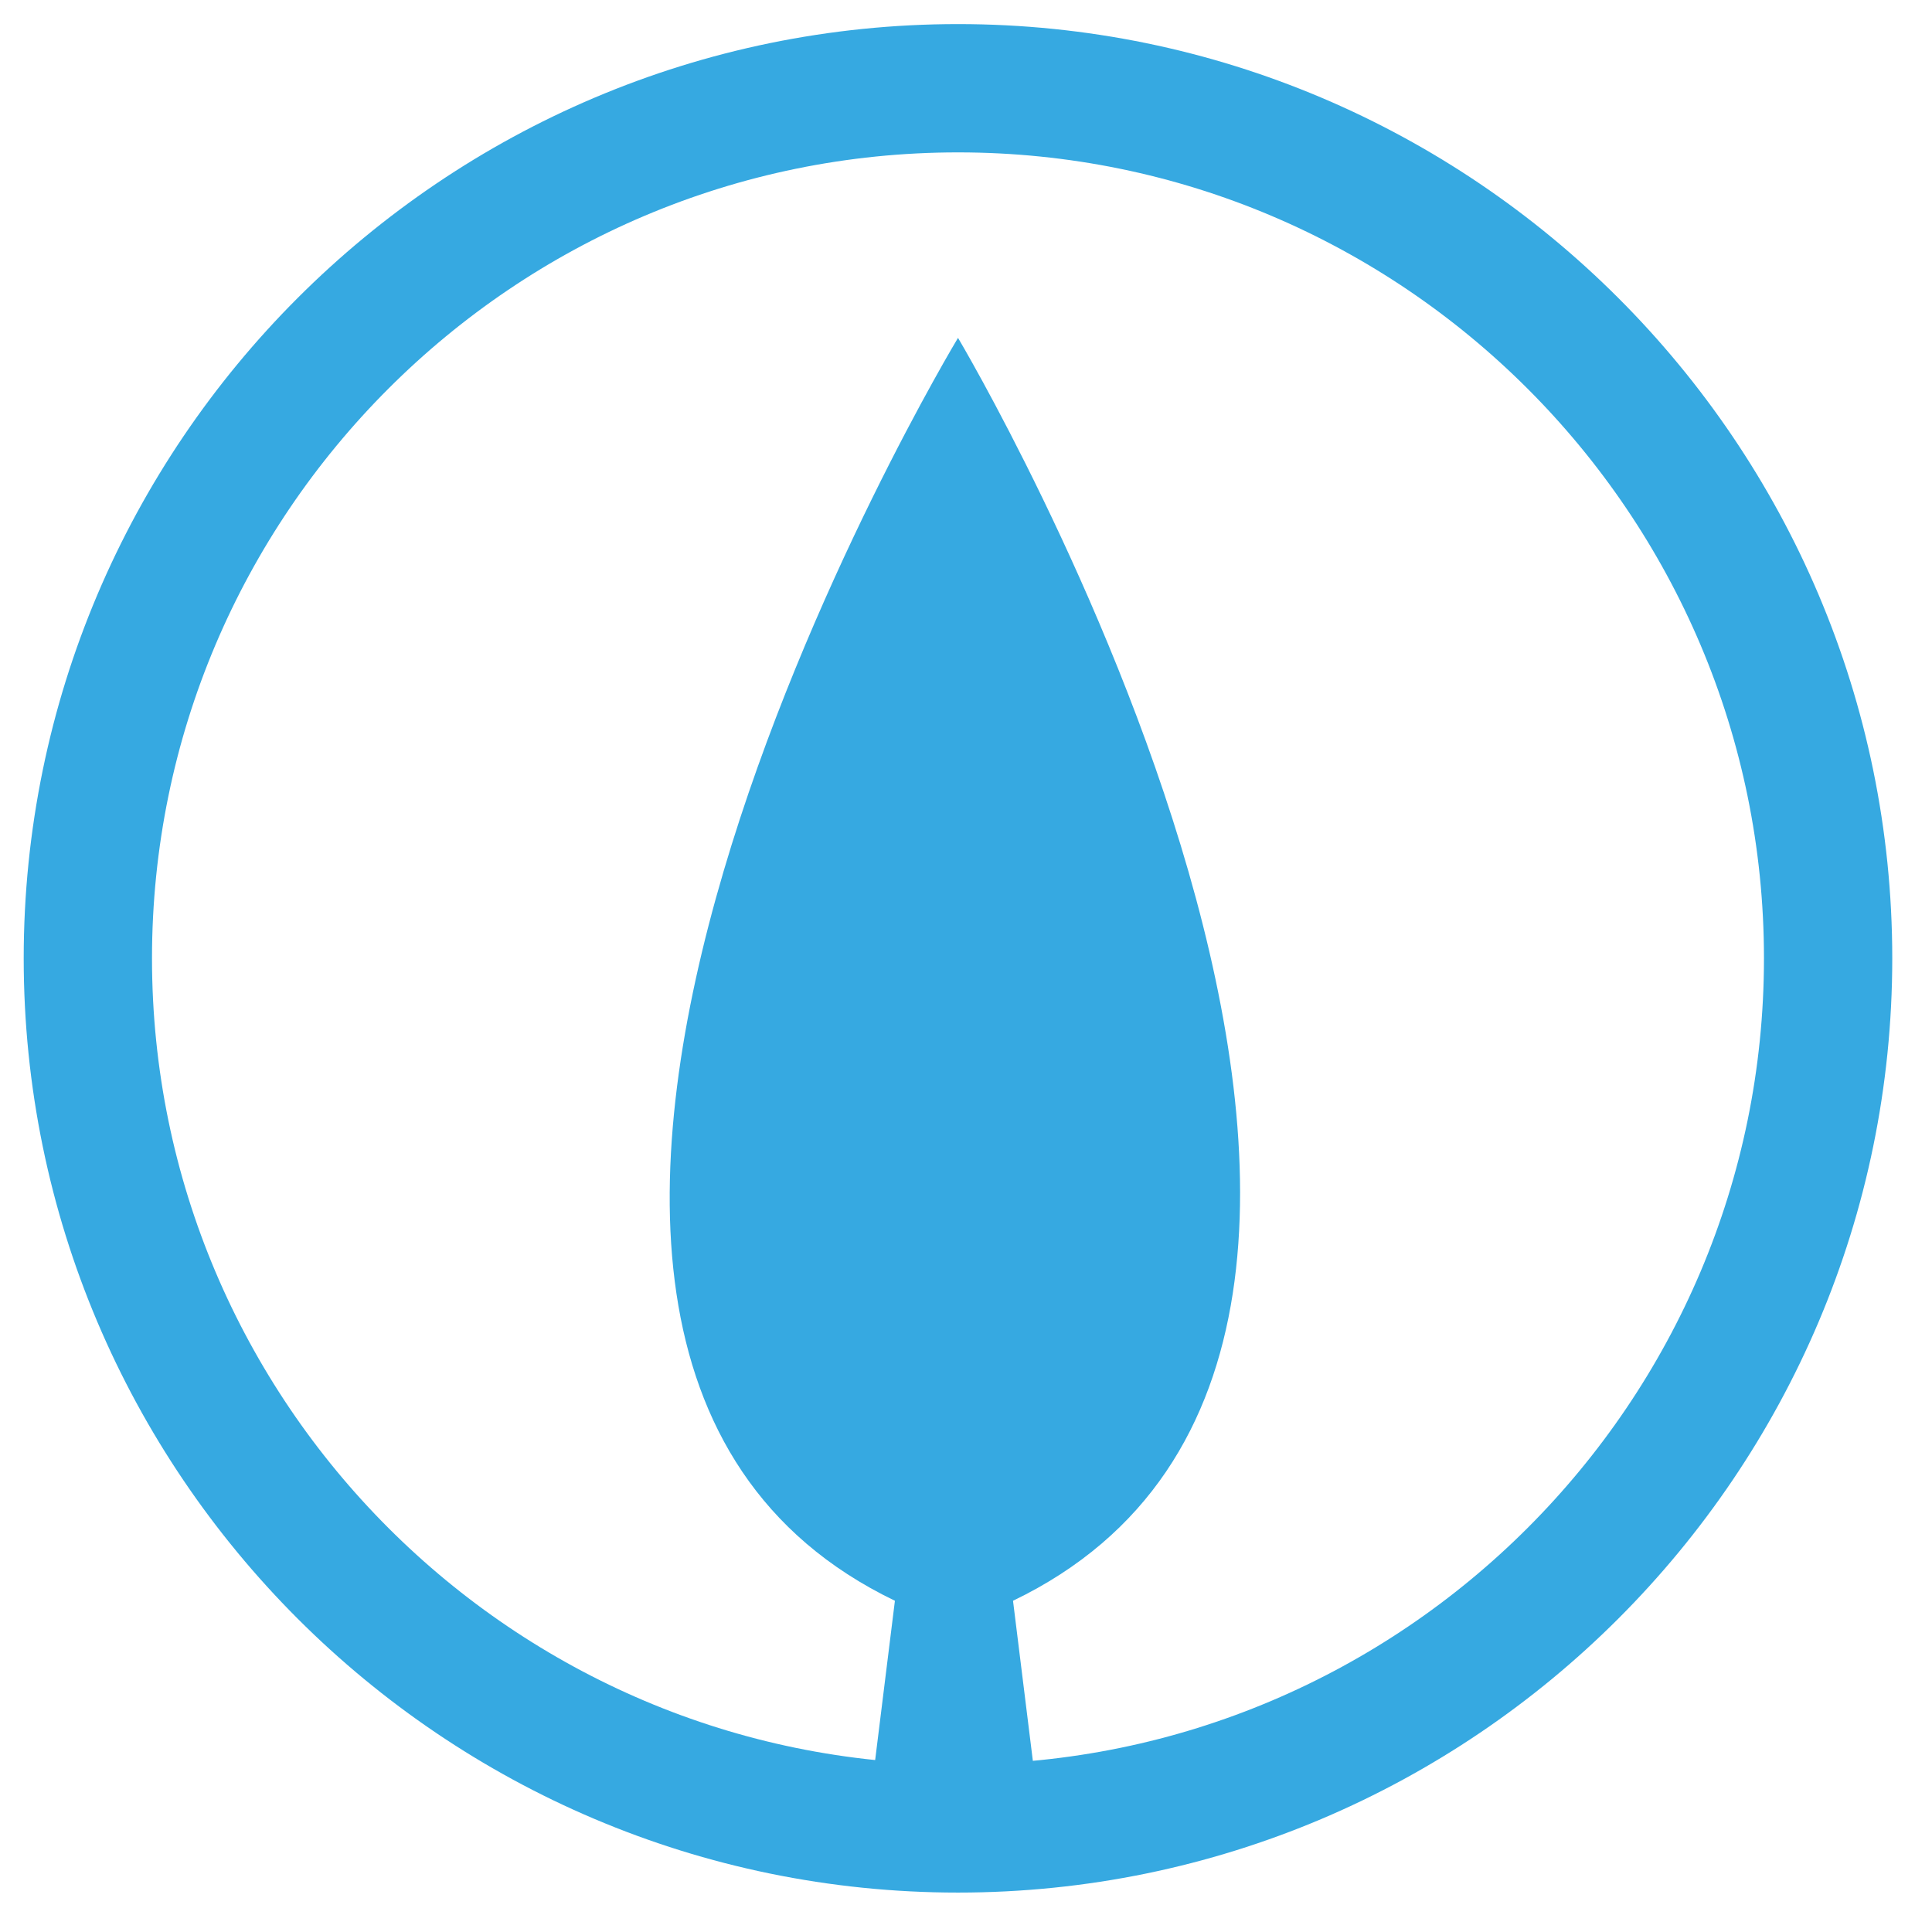
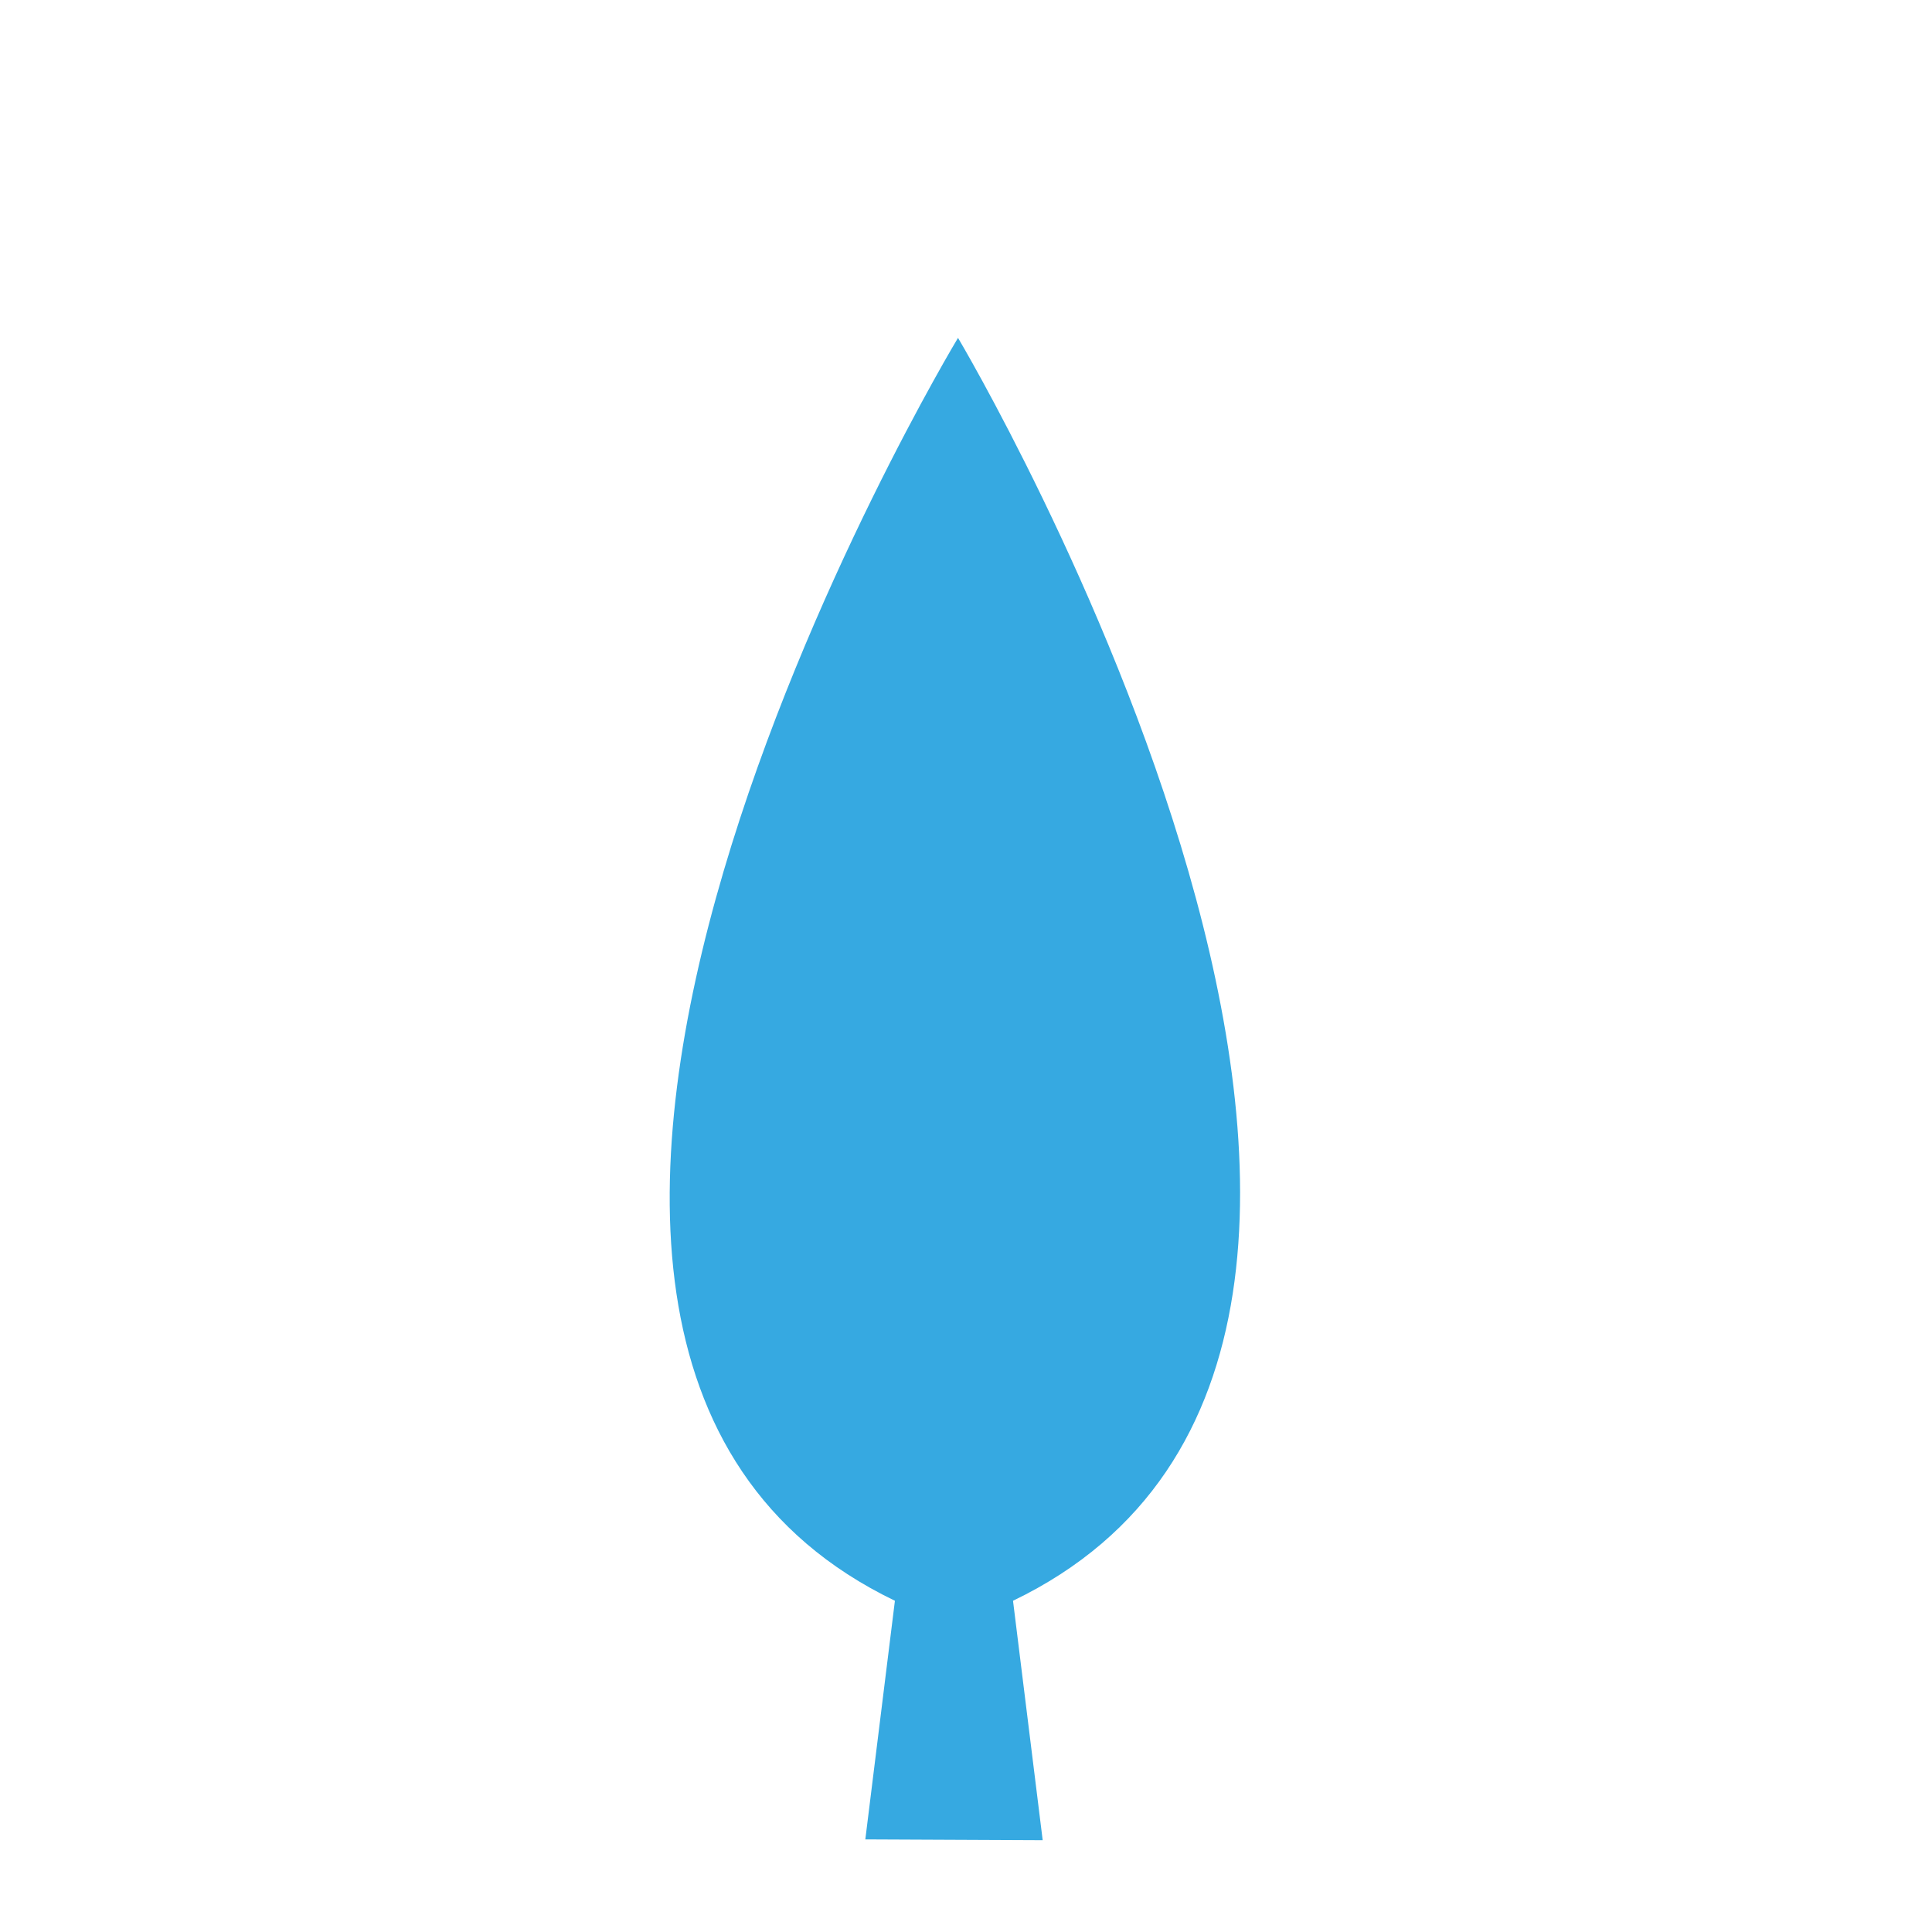
<svg xmlns="http://www.w3.org/2000/svg" version="1.1" id="Ebene_1" x="0px" y="0px" width="240.945px" height="240.945px" viewBox="0 0 240.945 240.945" enable-background="new 0 0 240.945 240.945" xml:space="preserve">
  <g>
    <path fill="#36A9E1" d="M107.917,229.396l3.69-29.76c-67.5-32.5,7.87-157.5,7.87-157.5s74.359,125,6.859,157.5l3.701,29.861   L107.917,229.396z" />
-     <path fill="none" stroke="#36A9E1" stroke-width="16" stroke-miterlimit="10" d="M119.477,228.028   c-59.841,0-108.521-48.682-108.521-108.512c0-59.841,48.681-108.512,108.521-108.512c59.83,0,108.512,48.671,108.512,108.512   C227.989,179.347,179.307,228.028,119.477,228.028z" />
  </g>
</svg>